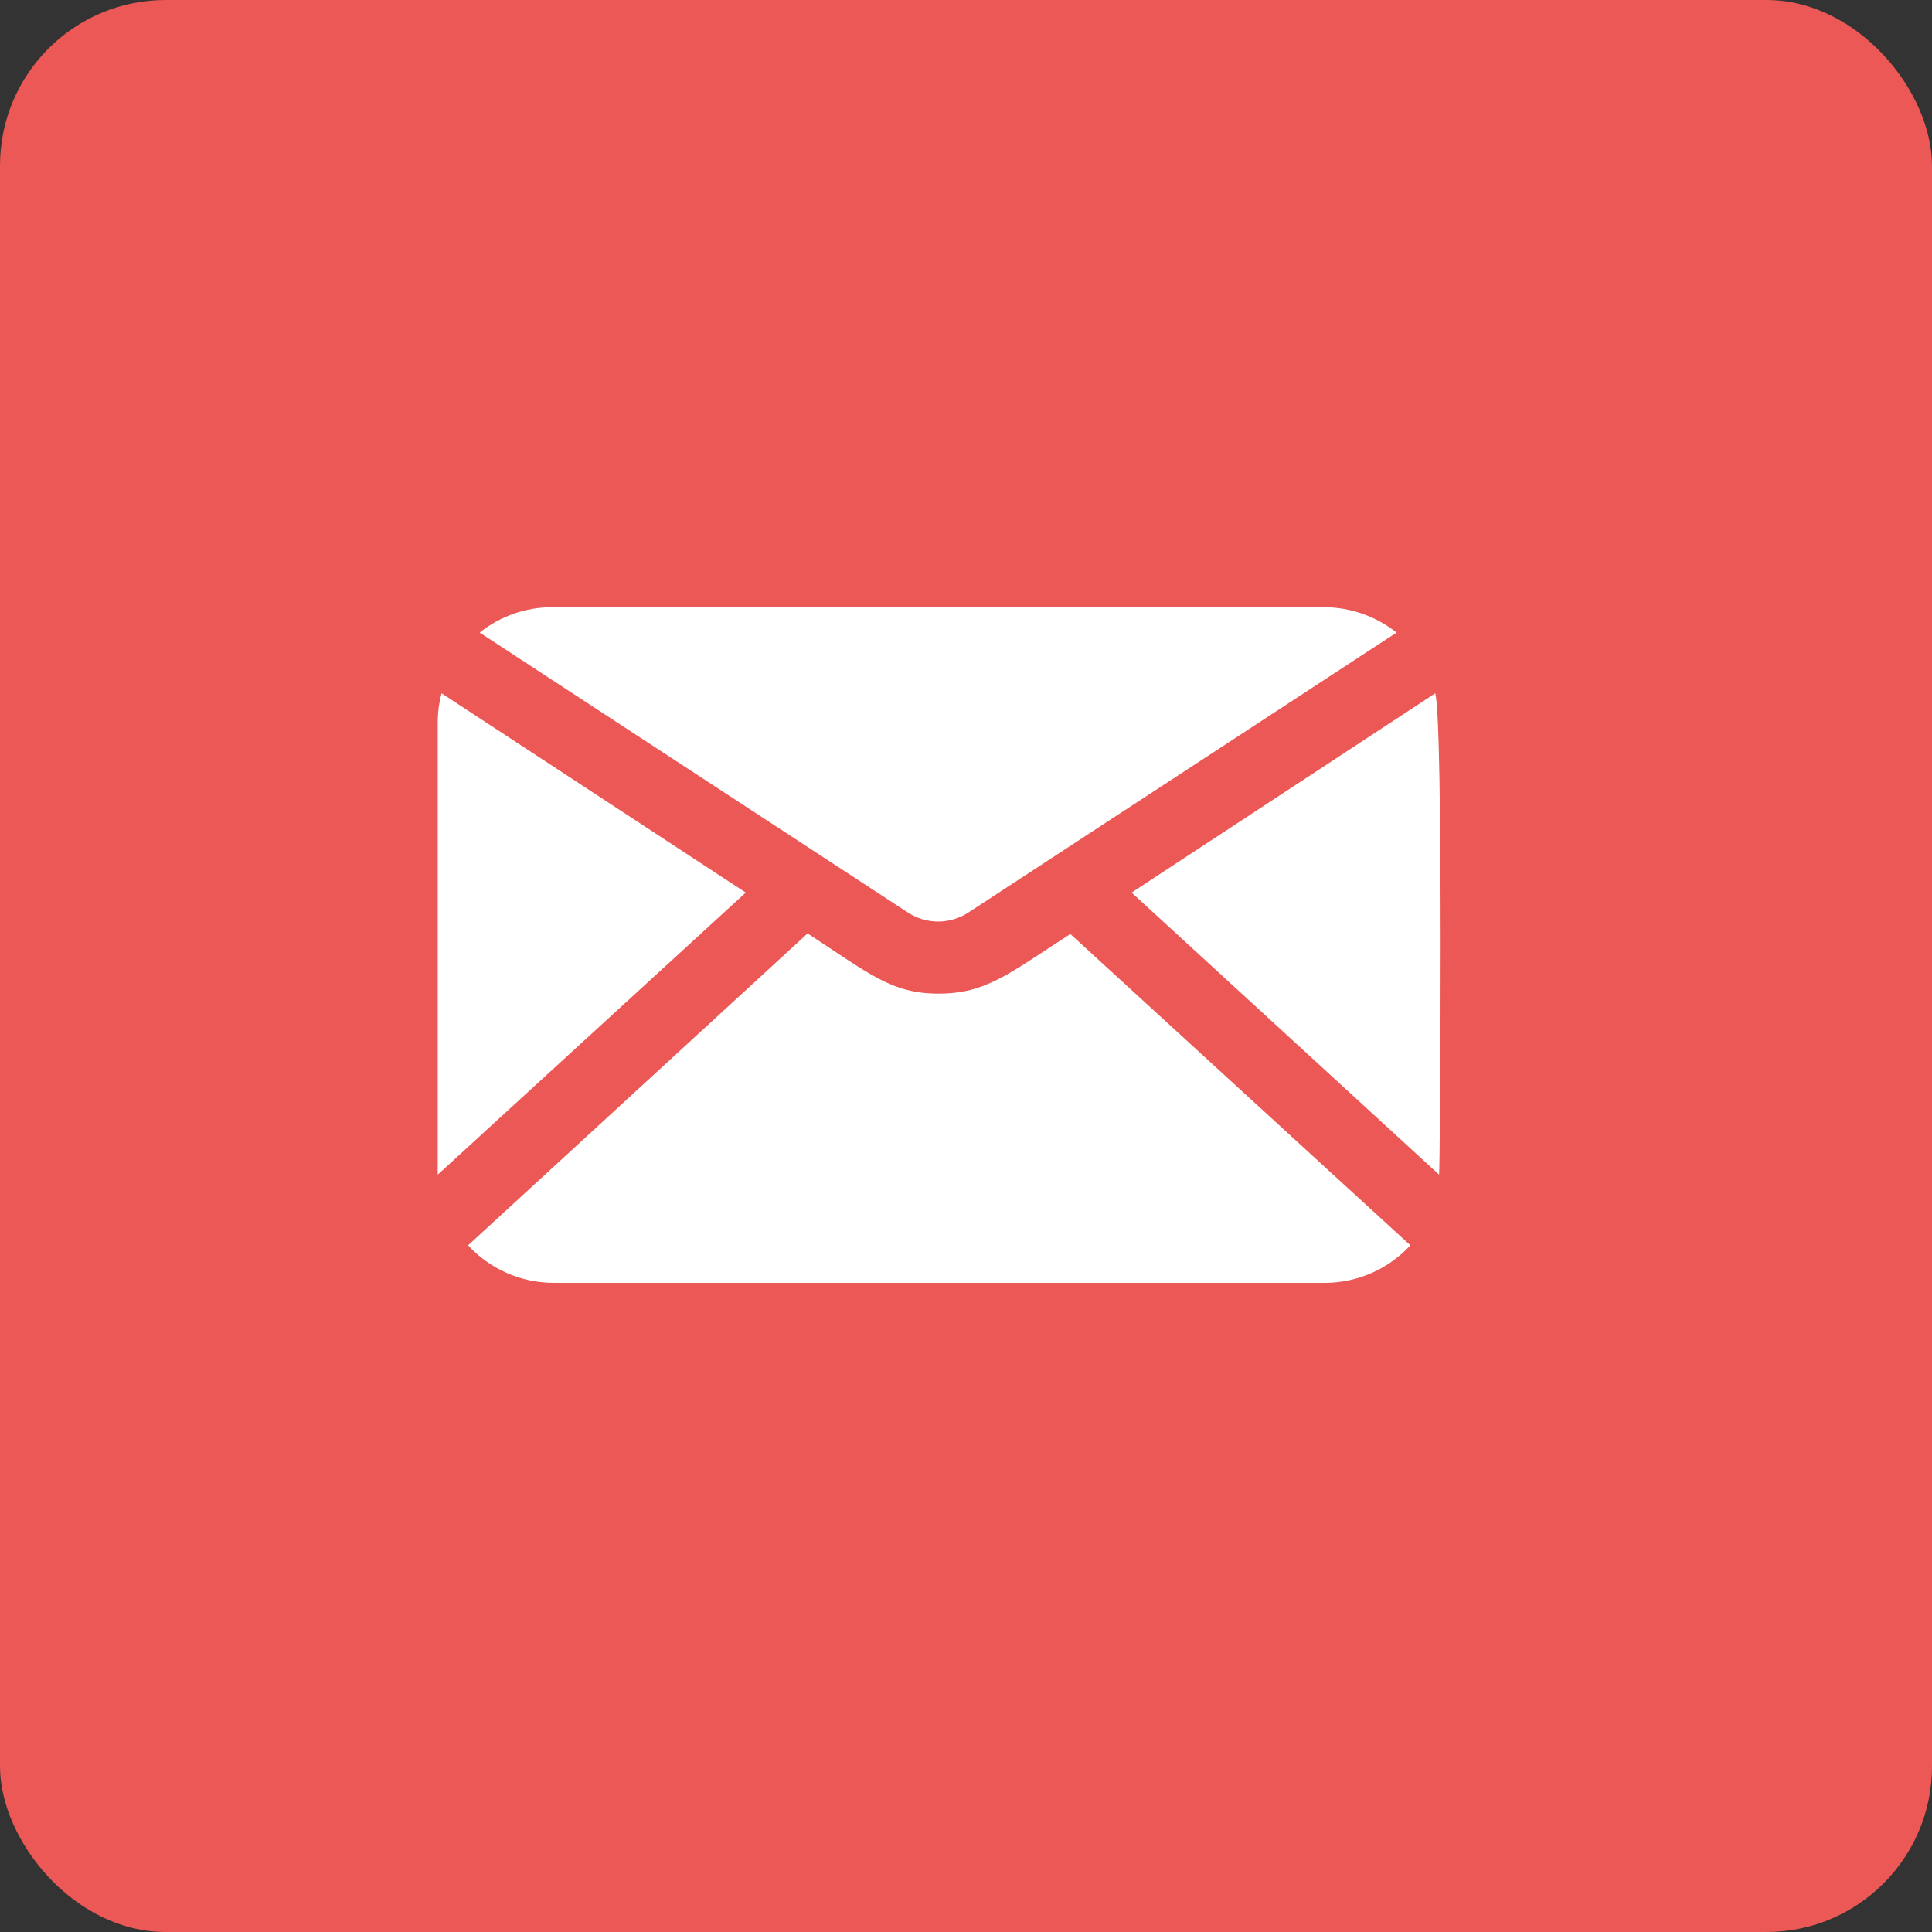
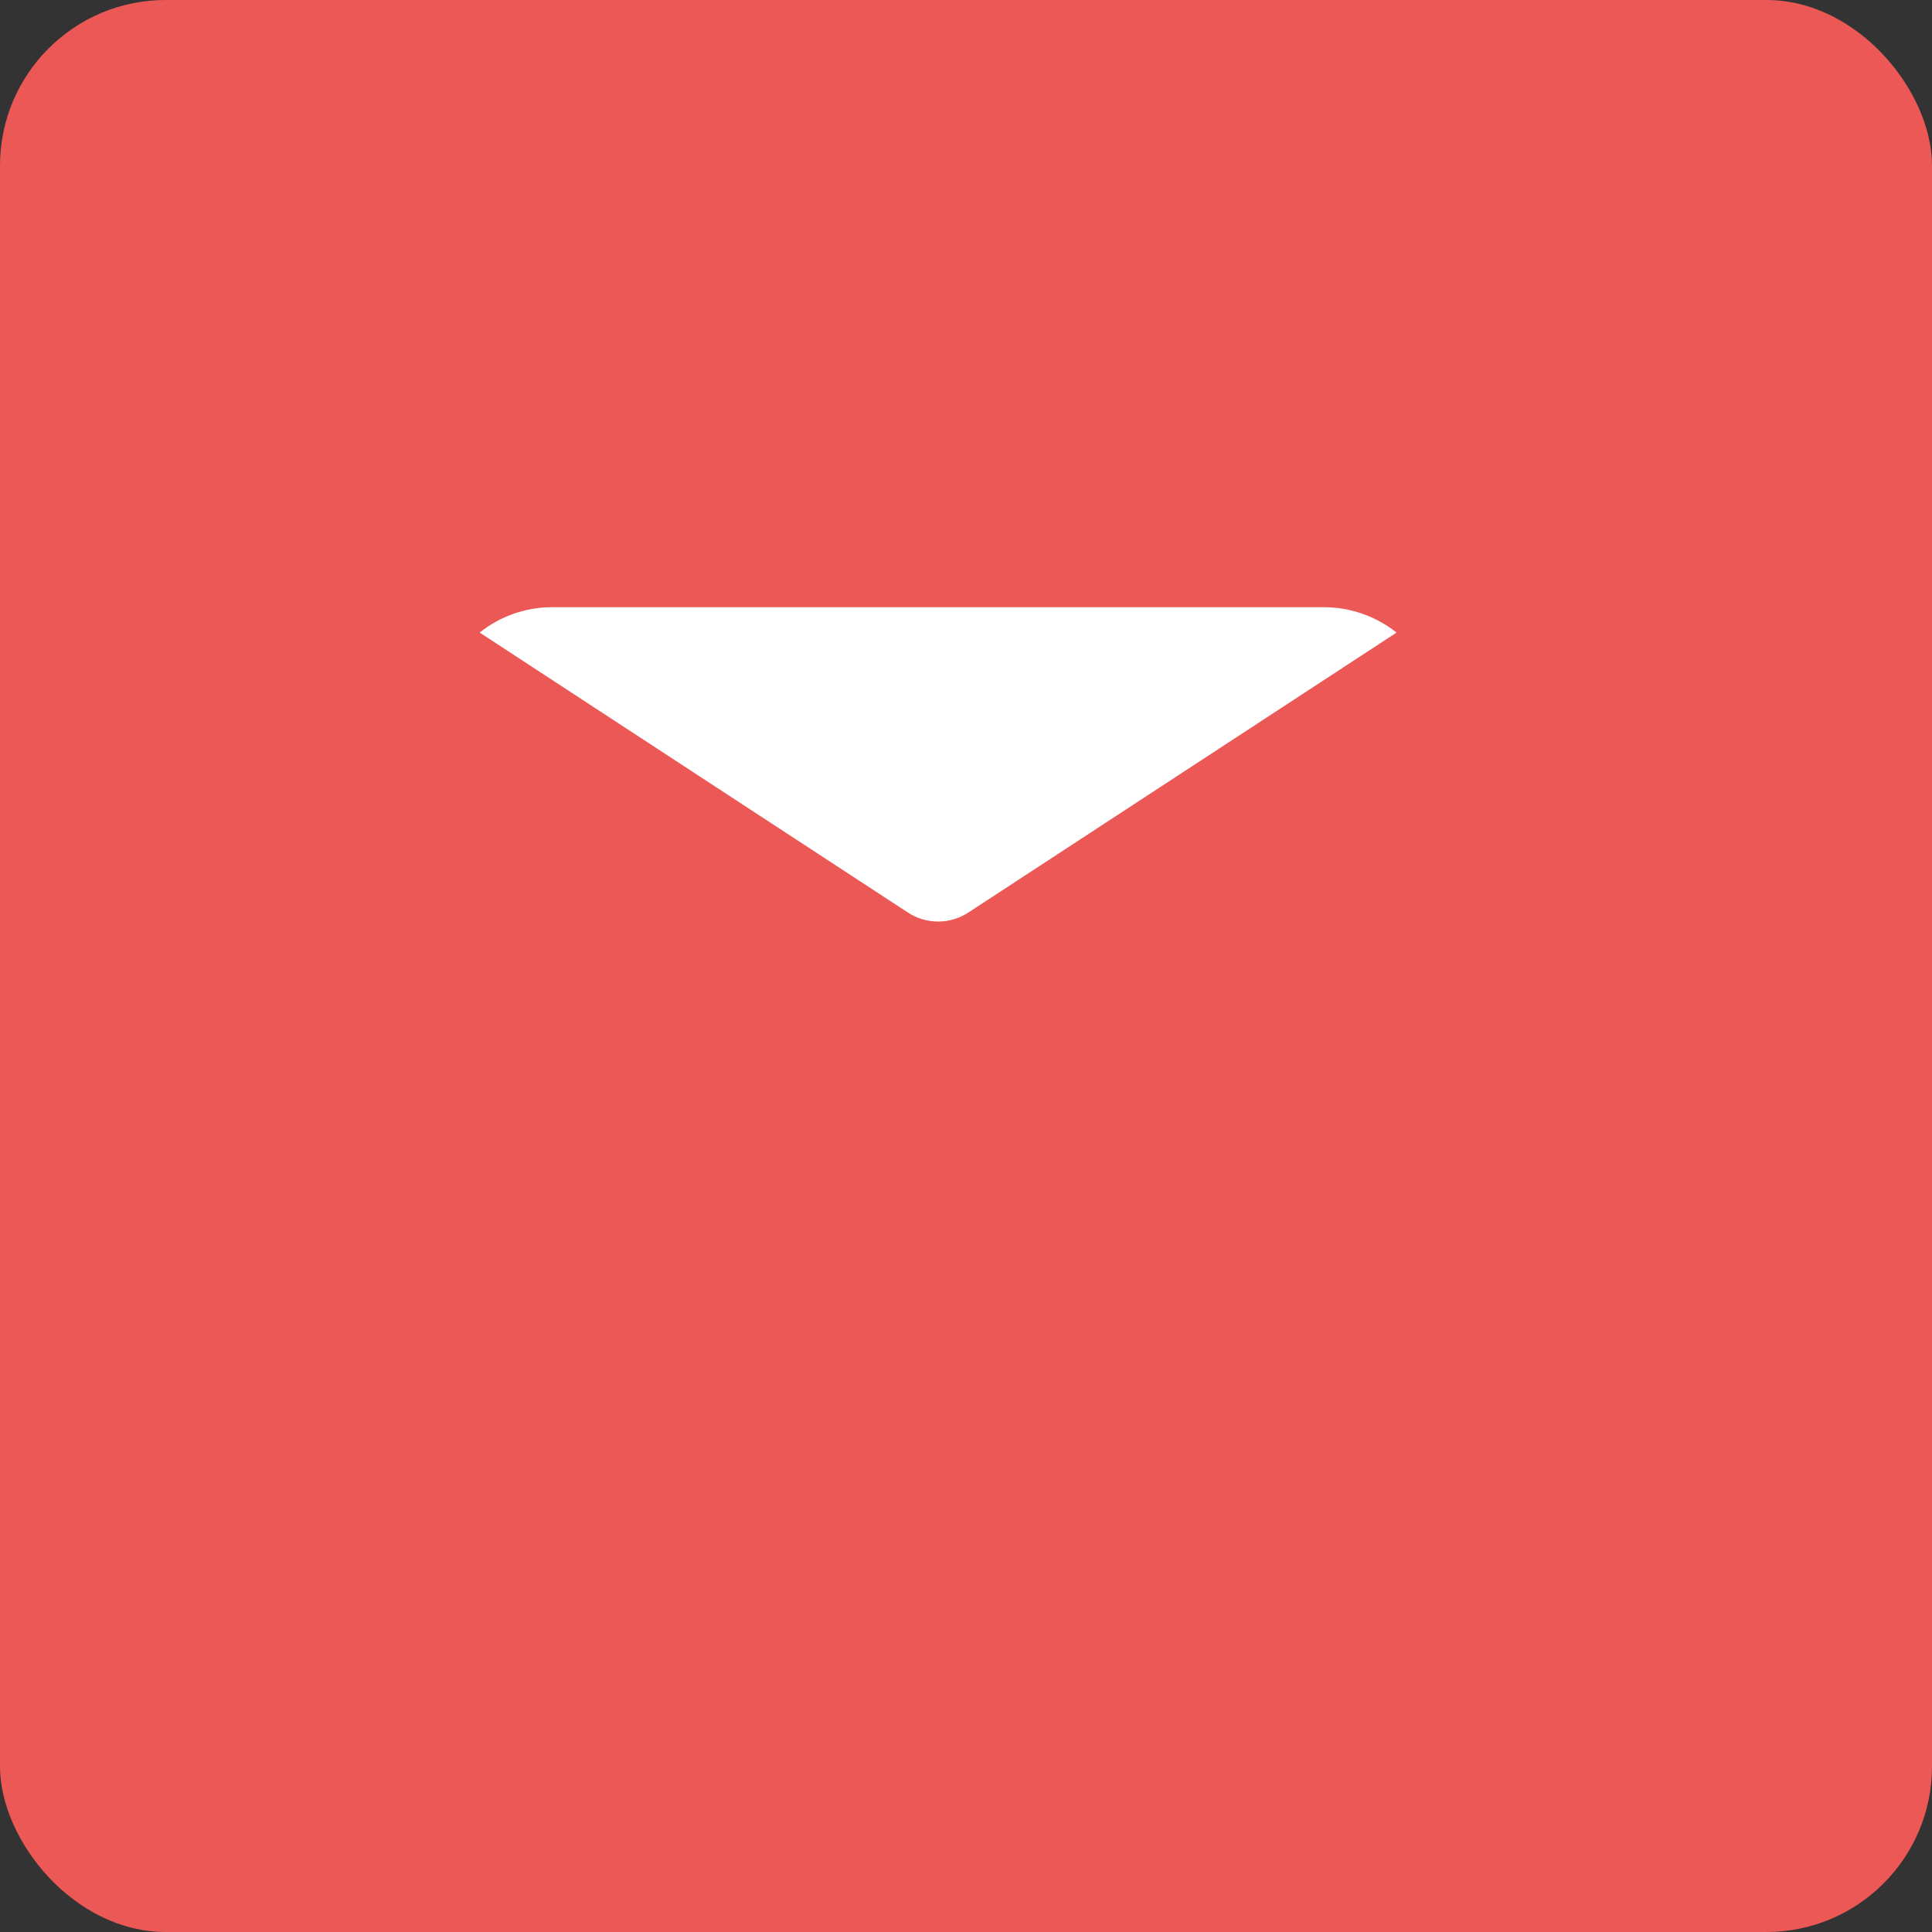
<svg xmlns="http://www.w3.org/2000/svg" width="35px" height="35px" viewBox="0 0 35 35" version="1.1">
  <rect x="0" y="0" width="35" height="35" fill="#333333" stroke="none" />
  <title>Slice 1</title>
  <desc>Created with Sketch.</desc>
  <g id="Page-1" stroke="none" stroke-width="1" fill="none" fill-rule="evenodd">
    <g id="icon-ma-color">
      <rect id="Rectangle" fill="#EB5855" x="0" y="0" width="35" height="35" rx="3" />
-       <path d="M8,12.56 C7.951,12.739 7.928,12.924 7.93,13.11 L7.93,21.28 L13.51,16.17 L8,12.56 Z" id="Path" fill="#FFFFFF" />
-       <path d="M17,18 C16.15,18 15.75,17.64 14.63,16.91 L8.48,22.56 C8.879,22.993 9.441,23.24 10.03,23.24 L24,23.24 C24.589,23.24 25.151,22.993 25.55,22.56 L19.39,16.92 C18.26,17.65 17.86,18 17,18 Z" id="Path" fill="#FFFFFF" />
      <path d="M17.56,16.52 L25.3,11.46 C24.93,11.166 24.472,11.004 24,11 L10,11 C9.524,11 9.061,11.162 8.69,11.46 L16.43,16.52 C16.771,16.753 17.219,16.753 17.56,16.52 Z" id="Path" fill="#FFFFFF" />
-       <path d="M26,12.56 L20.5,16.17 L26.07,21.28 C26.09,21.23 26.15,13 26,12.56 Z" id="Path" fill="#FFFFFF" />
    </g>
  </g>
</svg>